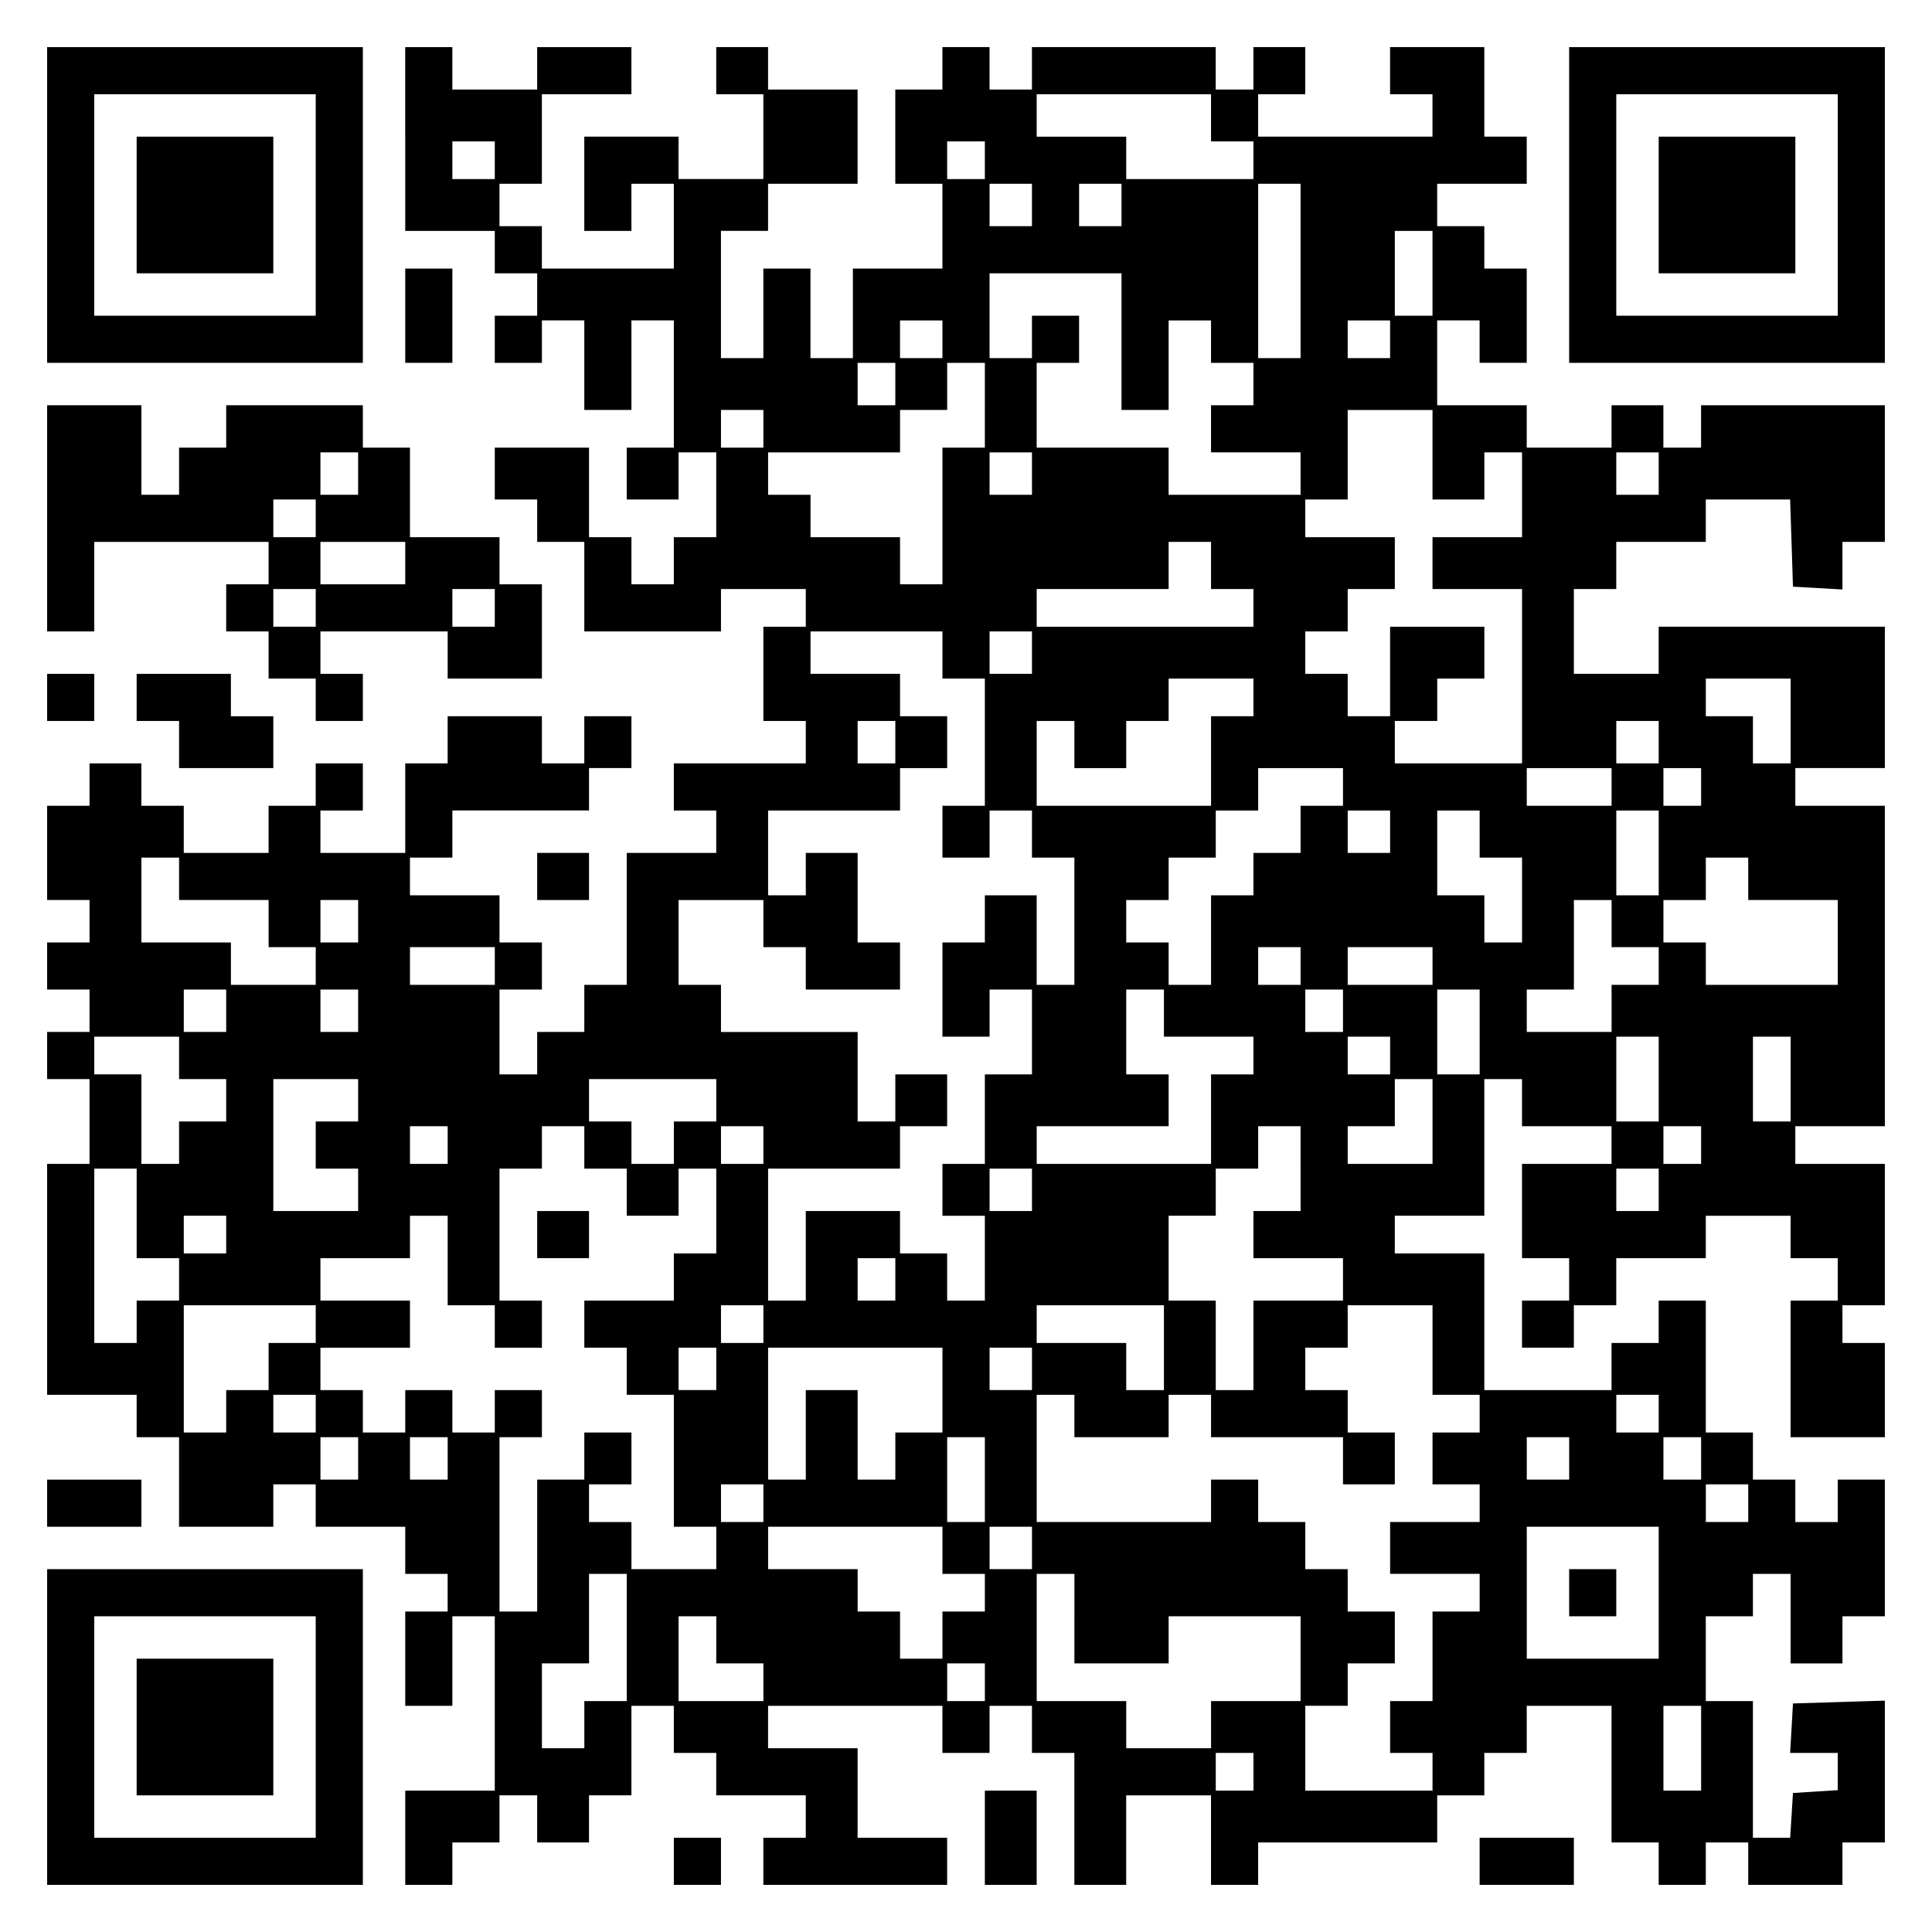
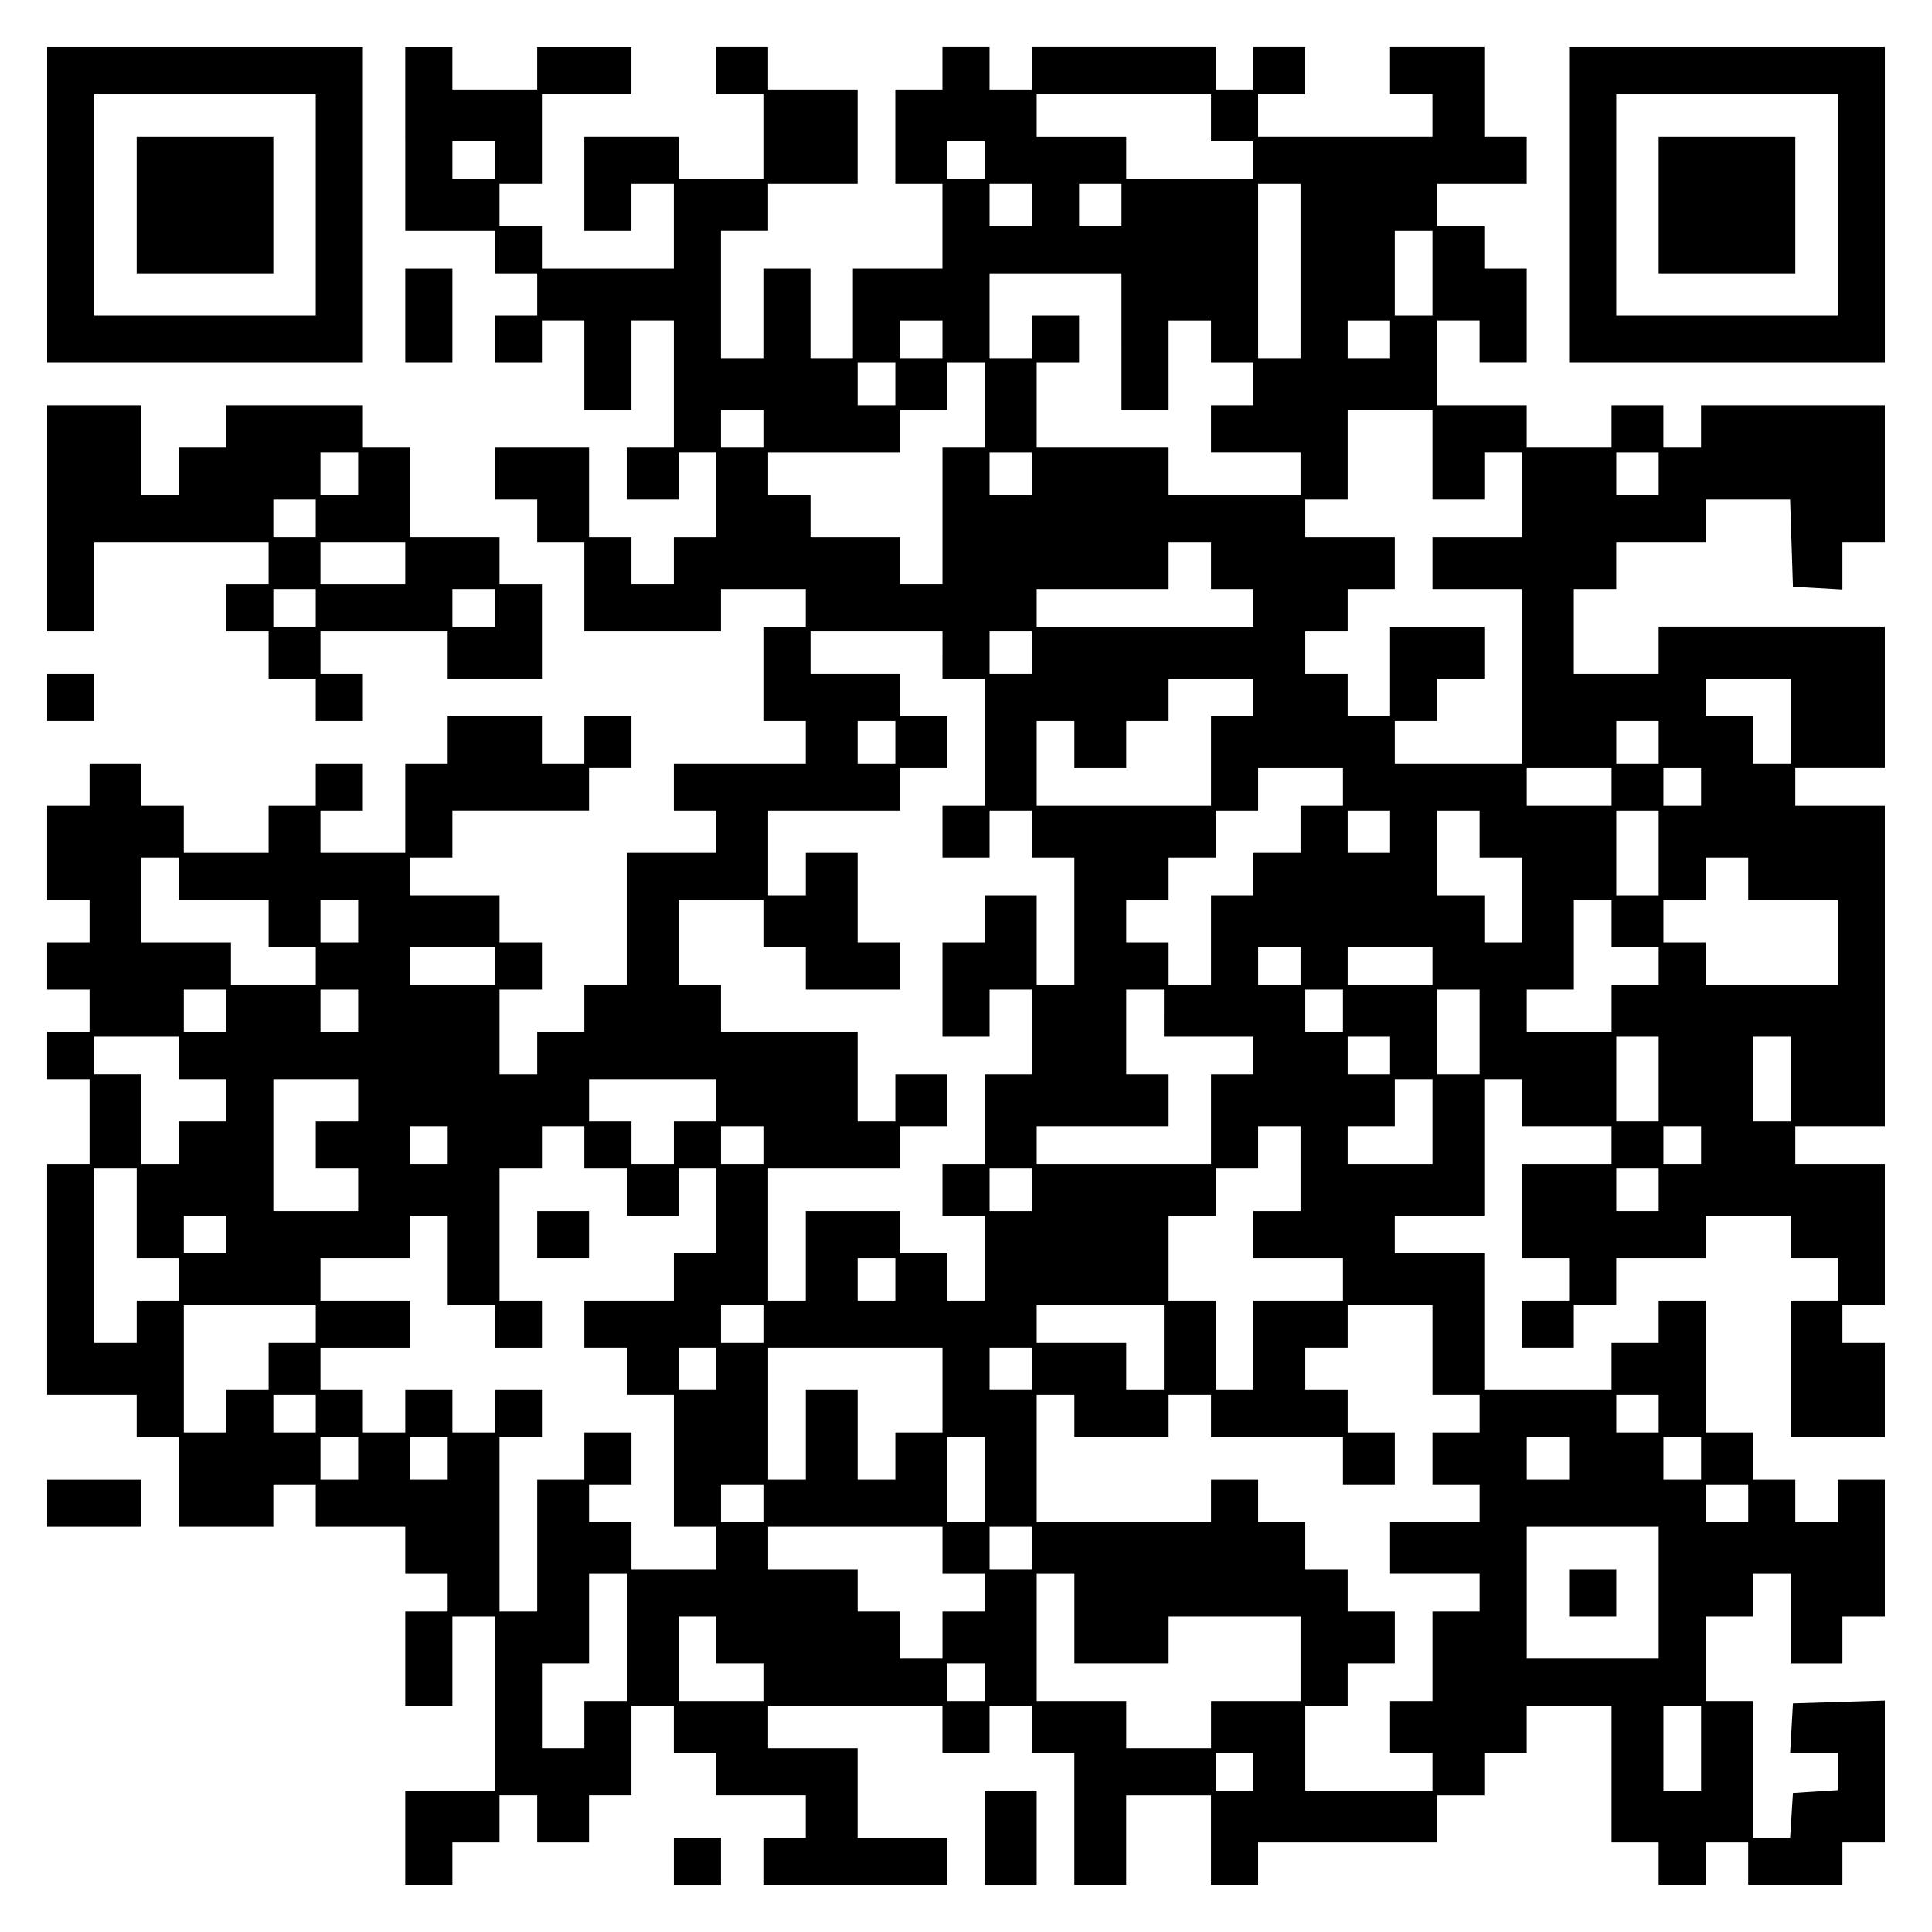
<svg xmlns="http://www.w3.org/2000/svg" version="1.0" width="100mm" height="100mm" viewBox="0 0 410 410" preserveAspectRatio="xMidYMid meet">
  <g transform="translate(0,410) scale(0.1,-0.1)" fill="#000000" stroke="none">
    <path d="M100 3665 l0 -335 335 0 335 0 0 335 0 335 -335 0 -335 0 0 -335z m570 0 l0 -235 -235 0 -235 0 0 235 0 235 235 0 235 0 0 -235z" />
    <path d="M290 3665 l0 -145 145 0 145 0 0 145 0 145 -145 0 -145 0 0 -145z" />
    <path d="M860 3805 l0 -195 95 0 95 0 0 -45 0 -45 45 0 45 0 0 -45 0 -45 -45 0 -45 0 0 -50 0 -50 50 0 50 0 0 45 0 45 45 0 45 0 0 -95 0 -95 50 0 50 0 0 95 0 95 45 0 45 0 0 -135 0 -135 -50 0 -50 0 0 -55 0 -55 55 0 55 0 0 50 0 50 40 0 40 0 0 -90 0 -90 -45 0 -45 0 0 -50 0 -50 -45 0 -45 0 0 50 0 50 -45 0 -45 0 0 95 0 95 -100 0 -100 0 0 -55 0 -55 45 0 45 0 0 -45 0 -45 50 0 50 0 0 -95 0 -95 145 0 145 0 0 45 0 45 90 0 90 0 0 -40 0 -40 -45 0 -45 0 0 -100 0 -100 45 0 45 0 0 -45 0 -45 -140 0 -140 0 0 -50 0 -50 45 0 45 0 0 -45 0 -45 -95 0 -95 0 0 -140 0 -140 -45 0 -45 0 0 -50 0 -50 -50 0 -50 0 0 -45 0 -45 -40 0 -40 0 0 90 0 90 45 0 45 0 0 50 0 50 -45 0 -45 0 0 50 0 50 -95 0 -95 0 0 40 0 40 45 0 45 0 0 50 0 50 145 0 145 0 0 45 0 45 45 0 45 0 0 55 0 55 -50 0 -50 0 0 -50 0 -50 -45 0 -45 0 0 50 0 50 -100 0 -100 0 0 -50 0 -50 -45 0 -45 0 0 -95 0 -95 -90 0 -90 0 0 45 0 45 45 0 45 0 0 50 0 50 -50 0 -50 0 0 -45 0 -45 -50 0 -50 0 0 -50 0 -50 -90 0 -90 0 0 50 0 50 -45 0 -45 0 0 45 0 45 -55 0 -55 0 0 -45 0 -45 -45 0 -45 0 0 -100 0 -100 45 0 45 0 0 -45 0 -45 -45 0 -45 0 0 -50 0 -50 45 0 45 0 0 -45 0 -45 -45 0 -45 0 0 -50 0 -50 45 0 45 0 0 -90 0 -90 -45 0 -45 0 0 -245 0 -245 95 0 95 0 0 -45 0 -45 45 0 45 0 0 -95 0 -95 100 0 100 0 0 45 0 45 45 0 45 0 0 -45 0 -45 95 0 95 0 0 -50 0 -50 45 0 45 0 0 -40 0 -40 -45 0 -45 0 0 -100 0 -100 50 0 50 0 0 95 0 95 45 0 45 0 0 -185 0 -185 -95 0 -95 0 0 -100 0 -100 50 0 50 0 0 45 0 45 50 0 50 0 0 50 0 50 40 0 40 0 0 -50 0 -50 55 0 55 0 0 50 0 50 45 0 45 0 0 95 0 95 45 0 45 0 0 -50 0 -50 45 0 45 0 0 -45 0 -45 95 0 95 0 0 -45 0 -45 -45 0 -45 0 0 -50 0 -50 195 0 195 0 0 50 0 50 -95 0 -95 0 0 95 0 95 -95 0 -95 0 0 45 0 45 185 0 185 0 0 -50 0 -50 50 0 50 0 0 50 0 50 45 0 45 0 0 -50 0 -50 45 0 45 0 0 -140 0 -140 55 0 55 0 0 95 0 95 90 0 90 0 0 -95 0 -95 50 0 50 0 0 45 0 45 190 0 190 0 0 50 0 50 50 0 50 0 0 45 0 45 45 0 45 0 0 50 0 50 90 0 90 0 0 -145 0 -145 50 0 50 0 0 -45 0 -45 50 0 50 0 0 45 0 45 45 0 45 0 0 -45 0 -45 100 0 100 0 0 45 0 45 45 0 45 0 0 150 0 151 -97 -3 -98 -3 -3 -53 -3 -52 50 0 51 0 0 -39 0 -40 -47 -3 -48 -3 -3 -48 -3 -47 -40 0 -39 0 0 145 0 145 -50 0 -50 0 0 90 0 90 50 0 50 0 0 45 0 45 40 0 40 0 0 -95 0 -95 55 0 55 0 0 50 0 50 45 0 45 0 0 145 0 145 -50 0 -50 0 0 -45 0 -45 -45 0 -45 0 0 45 0 45 -45 0 -45 0 0 50 0 50 -50 0 -50 0 0 140 0 140 -50 0 -50 0 0 -45 0 -45 -50 0 -50 0 0 -50 0 -50 -135 0 -135 0 0 145 0 145 -95 0 -95 0 0 40 0 40 95 0 95 0 0 145 0 145 40 0 40 0 0 -50 0 -50 95 0 95 0 0 -40 0 -40 -95 0 -95 0 0 -100 0 -100 50 0 50 0 0 -45 0 -45 -50 0 -50 0 0 -50 0 -50 55 0 55 0 0 45 0 45 45 0 45 0 0 50 0 50 95 0 95 0 0 45 0 45 90 0 90 0 0 -45 0 -45 50 0 50 0 0 -45 0 -45 -50 0 -50 0 0 -145 0 -145 100 0 100 0 0 100 0 100 -45 0 -45 0 0 40 0 40 45 0 45 0 0 150 0 150 -95 0 -95 0 0 40 0 40 95 0 95 0 0 340 0 340 -95 0 -95 0 0 40 0 40 95 0 95 0 0 150 0 150 -240 0 -240 0 0 -50 0 -50 -90 0 -90 0 0 90 0 90 45 0 45 0 0 50 0 50 95 0 95 0 0 45 0 45 90 0 89 0 3 -92 3 -93 53 -3 52 -3 0 50 0 51 45 0 45 0 0 145 0 145 -195 0 -195 0 0 -45 0 -45 -40 0 -40 0 0 45 0 45 -55 0 -55 0 0 -45 0 -45 -90 0 -90 0 0 45 0 45 -95 0 -95 0 0 90 0 90 45 0 45 0 0 -45 0 -45 50 0 50 0 0 100 0 100 -45 0 -45 0 0 45 0 45 -50 0 -50 0 0 45 0 45 95 0 95 0 0 50 0 50 -45 0 -45 0 0 95 0 95 -100 0 -100 0 0 -50 0 -50 45 0 45 0 0 -45 0 -45 -185 0 -185 0 0 45 0 45 50 0 50 0 0 50 0 50 -55 0 -55 0 0 -45 0 -45 -40 0 -40 0 0 45 0 45 -195 0 -195 0 0 -45 0 -45 -45 0 -45 0 0 45 0 45 -50 0 -50 0 0 -45 0 -45 -50 0 -50 0 0 -100 0 -100 50 0 50 0 0 -90 0 -90 -95 0 -95 0 0 -95 0 -95 -45 0 -45 0 0 95 0 95 -50 0 -50 0 0 -95 0 -95 -45 0 -45 0 0 135 0 135 50 0 50 0 0 50 0 50 95 0 95 0 0 100 0 100 -95 0 -95 0 0 45 0 45 -55 0 -55 0 0 -50 0 -50 50 0 50 0 0 -90 0 -90 -90 0 -90 0 0 45 0 45 -100 0 -100 0 0 -100 0 -100 50 0 50 0 0 50 0 50 45 0 45 0 0 -90 0 -90 -140 0 -140 0 0 45 0 45 -45 0 -45 0 0 45 0 45 45 0 45 0 0 95 0 95 95 0 95 0 0 50 0 50 -100 0 -100 0 0 -45 0 -45 -90 0 -90 0 0 45 0 45 -50 0 -50 0 0 -195z m1710 45 l0 -50 45 0 45 0 0 -40 0 -40 -135 0 -135 0 0 45 0 45 -95 0 -95 0 0 45 0 45 185 0 185 0 0 -50z m-1520 -90 l0 -40 -45 0 -45 0 0 40 0 40 45 0 45 0 0 -40z m1040 0 l0 -40 -40 0 -40 0 0 40 0 40 40 0 40 0 0 -40z m100 -95 l0 -45 -45 0 -45 0 0 45 0 45 45 0 45 0 0 -45z m190 0 l0 -45 -45 0 -45 0 0 45 0 45 45 0 45 0 0 -45z m380 -140 l0 -185 -45 0 -45 0 0 185 0 185 45 0 45 0 0 -185z m280 -5 l0 -90 -40 0 -40 0 0 90 0 90 40 0 40 0 0 -90z m-660 -145 l0 -145 50 0 50 0 0 95 0 95 45 0 45 0 0 -45 0 -45 45 0 45 0 0 -45 0 -45 -45 0 -45 0 0 -50 0 -50 95 0 95 0 0 -45 0 -45 -140 0 -140 0 0 50 0 50 -140 0 -140 0 0 90 0 90 45 0 45 0 0 50 0 50 -50 0 -50 0 0 -45 0 -45 -45 0 -45 0 0 90 0 90 140 0 140 0 0 -145z m-380 5 l0 -40 -45 0 -45 0 0 40 0 40 45 0 45 0 0 -40z m950 0 l0 -40 -45 0 -45 0 0 40 0 40 45 0 45 0 0 -40z m-1050 -95 l0 -45 -40 0 -40 0 0 45 0 45 40 0 40 0 0 -45z m190 -45 l0 -90 -45 0 -45 0 0 -145 0 -145 -45 0 -45 0 0 50 0 50 -95 0 -95 0 0 45 0 45 -45 0 -45 0 0 45 0 45 140 0 140 0 0 45 0 45 50 0 50 0 0 50 0 50 40 0 40 0 0 -90z m-470 -50 l0 -40 -45 0 -45 0 0 40 0 40 45 0 45 0 0 -40z m1420 -55 l0 -95 55 0 55 0 0 50 0 50 40 0 40 0 0 -90 0 -90 -95 0 -95 0 0 -55 0 -55 95 0 95 0 0 -185 0 -185 -135 0 -135 0 0 45 0 45 45 0 45 0 0 45 0 45 50 0 50 0 0 55 0 55 -100 0 -100 0 0 -95 0 -95 -45 0 -45 0 0 45 0 45 -45 0 -45 0 0 45 0 45 45 0 45 0 0 45 0 45 50 0 50 0 0 55 0 55 -95 0 -95 0 0 40 0 40 45 0 45 0 0 95 0 95 90 0 90 0 0 -95z m-850 -40 l0 -45 -45 0 -45 0 0 45 0 45 45 0 45 0 0 -45z m1330 0 l0 -45 -45 0 -45 0 0 45 0 45 45 0 45 0 0 -45z m-950 -195 l0 -50 45 0 45 0 0 -40 0 -40 -230 0 -230 0 0 40 0 40 140 0 140 0 0 50 0 50 45 0 45 0 0 -50z m-570 -190 l0 -50 45 0 45 0 0 -135 0 -135 -45 0 -45 0 0 -55 0 -55 50 0 50 0 0 50 0 50 45 0 45 0 0 -50 0 -50 45 0 45 0 0 -135 0 -135 -40 0 -40 0 0 95 0 95 -55 0 -55 0 0 -50 0 -50 -45 0 -45 0 0 -100 0 -100 50 0 50 0 0 50 0 50 45 0 45 0 0 -90 0 -90 -50 0 -50 0 0 -95 0 -95 -45 0 -45 0 0 -55 0 -55 45 0 45 0 0 -90 0 -90 -40 0 -40 0 0 50 0 50 -50 0 -50 0 0 45 0 45 -100 0 -100 0 0 -95 0 -95 -40 0 -40 0 0 140 0 140 140 0 140 0 0 45 0 45 50 0 50 0 0 55 0 55 -55 0 -55 0 0 -50 0 -50 -40 0 -40 0 0 95 0 95 -145 0 -145 0 0 50 0 50 -45 0 -45 0 0 90 0 90 90 0 90 0 0 -50 0 -50 45 0 45 0 0 -45 0 -45 100 0 100 0 0 50 0 50 -45 0 -45 0 0 95 0 95 -55 0 -55 0 0 -45 0 -45 -40 0 -40 0 0 90 0 90 140 0 140 0 0 45 0 45 50 0 50 0 0 55 0 55 -50 0 -50 0 0 45 0 45 -95 0 -95 0 0 45 0 45 140 0 140 0 0 -50z m190 5 l0 -45 -45 0 -45 0 0 45 0 45 45 0 45 0 0 -45z m470 -95 l0 -40 -45 0 -45 0 0 -95 0 -95 -185 0 -185 0 0 90 0 90 40 0 40 0 0 -50 0 -50 55 0 55 0 0 50 0 50 45 0 45 0 0 45 0 45 90 0 90 0 0 -40z m1140 -50 l0 -90 -40 0 -40 0 0 50 0 50 -50 0 -50 0 0 40 0 40 90 0 90 0 0 -90z m-1900 -45 l0 -45 -40 0 -40 0 0 45 0 45 40 0 40 0 0 -45z m1620 0 l0 -45 -45 0 -45 0 0 45 0 45 45 0 45 0 0 -45z m-670 -95 l0 -40 -45 0 -45 0 0 -50 0 -50 -50 0 -50 0 0 -45 0 -45 -45 0 -45 0 0 -95 0 -95 -45 0 -45 0 0 45 0 45 -45 0 -45 0 0 45 0 45 45 0 45 0 0 45 0 45 50 0 50 0 0 50 0 50 45 0 45 0 0 45 0 45 90 0 90 0 0 -40z m570 0 l0 -40 -90 0 -90 0 0 40 0 40 90 0 90 0 0 -40z m190 0 l0 -40 -40 0 -40 0 0 40 0 40 40 0 40 0 0 -40z m-660 -95 l0 -45 -45 0 -45 0 0 45 0 45 45 0 45 0 0 -45z m190 -5 l0 -50 45 0 45 0 0 -90 0 -90 -40 0 -40 0 0 50 0 50 -50 0 -50 0 0 90 0 90 45 0 45 0 0 -50z m380 -40 l0 -90 -45 0 -45 0 0 90 0 90 45 0 45 0 0 -90z m-3140 -55 l0 -45 95 0 95 0 0 -50 0 -50 50 0 50 0 0 -40 0 -40 -90 0 -90 0 0 45 0 45 -95 0 -95 0 0 90 0 90 40 0 40 0 0 -45z m3330 0 l0 -45 95 0 95 0 0 -90 0 -90 -140 0 -140 0 0 45 0 45 -45 0 -45 0 0 45 0 45 45 0 45 0 0 45 0 45 45 0 45 0 0 -45z m-2950 -90 l0 -45 -40 0 -40 0 0 45 0 45 40 0 40 0 0 -45z m2660 -5 l0 -50 50 0 50 0 0 -40 0 -40 -50 0 -50 0 0 -50 0 -50 -90 0 -90 0 0 45 0 45 50 0 50 0 0 95 0 95 40 0 40 0 0 -50z m-2370 -90 l0 -40 -90 0 -90 0 0 40 0 40 90 0 90 0 0 -40z m1710 0 l0 -40 -45 0 -45 0 0 40 0 40 45 0 45 0 0 -40z m280 0 l0 -40 -90 0 -90 0 0 40 0 40 90 0 90 0 0 -40z m-2560 -95 l0 -45 -45 0 -45 0 0 45 0 45 45 0 45 0 0 -45z m280 0 l0 -45 -40 0 -40 0 0 45 0 45 40 0 40 0 0 -45z m1710 -5 l0 -50 95 0 95 0 0 -40 0 -40 -45 0 -45 0 0 -95 0 -95 -185 0 -185 0 0 40 0 40 140 0 140 0 0 55 0 55 -45 0 -45 0 0 90 0 90 40 0 40 0 0 -50z m380 5 l0 -45 -40 0 -40 0 0 45 0 45 40 0 40 0 0 -45z m290 -45 l0 -90 -45 0 -45 0 0 90 0 90 45 0 45 0 0 -90z m-2760 -55 l0 -45 50 0 50 0 0 -45 0 -45 -50 0 -50 0 0 -45 0 -45 -40 0 -40 0 0 95 0 95 -50 0 -50 0 0 40 0 40 90 0 90 0 0 -45z m2570 5 l0 -40 -45 0 -45 0 0 40 0 40 45 0 45 0 0 -40z m570 -50 l0 -90 -45 0 -45 0 0 90 0 90 45 0 45 0 0 -90z m280 0 l0 -90 -40 0 -40 0 0 90 0 90 40 0 40 0 0 -90z m-3040 -45 l0 -45 -45 0 -45 0 0 -50 0 -50 45 0 45 0 0 -45 0 -45 -90 0 -90 0 0 140 0 140 90 0 90 0 0 -45z m760 0 l0 -45 -45 0 -45 0 0 -45 0 -45 -45 0 -45 0 0 45 0 45 -45 0 -45 0 0 45 0 45 135 0 135 0 0 -45z m1520 -45 l0 -90 -90 0 -90 0 0 40 0 40 50 0 50 0 0 50 0 50 40 0 40 0 0 -90z m-2090 -50 l0 -40 -40 0 -40 0 0 40 0 40 40 0 40 0 0 -40z m290 -5 l0 -45 45 0 45 0 0 -50 0 -50 55 0 55 0 0 50 0 50 40 0 40 0 0 -90 0 -90 -45 0 -45 0 0 -50 0 -50 -95 0 -95 0 0 -50 0 -50 45 0 45 0 0 -50 0 -50 50 0 50 0 0 -140 0 -140 45 0 45 0 0 -45 0 -45 -90 0 -90 0 0 50 0 50 -45 0 -45 0 0 40 0 40 45 0 45 0 0 55 0 55 -50 0 -50 0 0 -50 0 -50 -50 0 -50 0 0 -140 0 -140 -40 0 -40 0 0 185 0 185 45 0 45 0 0 50 0 50 -50 0 -50 0 0 -45 0 -45 -45 0 -45 0 0 45 0 45 -50 0 -50 0 0 -45 0 -45 -45 0 -45 0 0 45 0 45 -45 0 -45 0 0 45 0 45 95 0 95 0 0 50 0 50 -95 0 -95 0 0 45 0 45 95 0 95 0 0 45 0 45 40 0 40 0 0 -95 0 -95 50 0 50 0 0 -45 0 -45 50 0 50 0 0 50 0 50 -45 0 -45 0 0 140 0 140 45 0 45 0 0 45 0 45 45 0 45 0 0 -45z m380 5 l0 -40 -45 0 -45 0 0 40 0 40 45 0 45 0 0 -40z m1140 -50 l0 -90 -50 0 -50 0 0 -50 0 -50 95 0 95 0 0 -45 0 -45 -95 0 -95 0 0 -95 0 -95 -40 0 -40 0 0 95 0 95 -50 0 -50 0 0 90 0 90 50 0 50 0 0 50 0 50 45 0 45 0 0 45 0 45 45 0 45 0 0 -90z m850 50 l0 -40 -40 0 -40 0 0 40 0 40 40 0 40 0 0 -40z m-3320 -145 l0 -95 45 0 45 0 0 -45 0 -45 -45 0 -45 0 0 -45 0 -45 -45 0 -45 0 0 185 0 185 45 0 45 0 0 -95z m1900 50 l0 -45 -45 0 -45 0 0 45 0 45 45 0 45 0 0 -45z m1330 0 l0 -45 -45 0 -45 0 0 45 0 45 45 0 45 0 0 -45z m-3040 -95 l0 -40 -45 0 -45 0 0 40 0 40 45 0 45 0 0 -40z m1420 -95 l0 -45 -40 0 -40 0 0 45 0 45 40 0 40 0 0 -45z m-1230 -95 l0 -40 -50 0 -50 0 0 -50 0 -50 -45 0 -45 0 0 -45 0 -45 -45 0 -45 0 0 135 0 135 140 0 140 0 0 -40z m950 0 l0 -40 -45 0 -45 0 0 40 0 40 45 0 45 0 0 -40z m850 -50 l0 -90 -40 0 -40 0 0 50 0 50 -95 0 -95 0 0 40 0 40 135 0 135 0 0 -90z m570 -5 l0 -95 50 0 50 0 0 -40 0 -40 -50 0 -50 0 0 -55 0 -55 50 0 50 0 0 -40 0 -40 -95 0 -95 0 0 -55 0 -55 95 0 95 0 0 -40 0 -40 -50 0 -50 0 0 -95 0 -95 -45 0 -45 0 0 -55 0 -55 45 0 45 0 0 -40 0 -40 -135 0 -135 0 0 90 0 90 45 0 45 0 0 45 0 45 50 0 50 0 0 55 0 55 -50 0 -50 0 0 45 0 45 -45 0 -45 0 0 50 0 50 -50 0 -50 0 0 45 0 45 -50 0 -50 0 0 -45 0 -45 -185 0 -185 0 0 135 0 135 40 0 40 0 0 -45 0 -45 100 0 100 0 0 45 0 45 45 0 45 0 0 -45 0 -45 140 0 140 0 0 -50 0 -50 55 0 55 0 0 55 0 55 -50 0 -50 0 0 45 0 45 -45 0 -45 0 0 45 0 45 45 0 45 0 0 45 0 45 90 0 90 0 0 -95z m-1520 -40 l0 -45 -40 0 -40 0 0 45 0 45 40 0 40 0 0 -45z m480 -45 l0 -90 -50 0 -50 0 0 -50 0 -50 -40 0 -40 0 0 95 0 95 -55 0 -55 0 0 -95 0 -95 -40 0 -40 0 0 140 0 140 185 0 185 0 0 -90z m190 45 l0 -45 -45 0 -45 0 0 45 0 45 45 0 45 0 0 -45z m-1520 -95 l0 -40 -45 0 -45 0 0 40 0 40 45 0 45 0 0 -40z m2850 0 l0 -40 -45 0 -45 0 0 40 0 40 45 0 45 0 0 -40z m-2760 -95 l0 -45 -40 0 -40 0 0 45 0 45 40 0 40 0 0 -45z m190 0 l0 -45 -40 0 -40 0 0 45 0 45 40 0 40 0 0 -45z m1140 -45 l0 -90 -40 0 -40 0 0 90 0 90 40 0 40 0 0 -90z m1240 45 l0 -45 -45 0 -45 0 0 45 0 45 45 0 45 0 0 -45z m280 0 l0 -45 -40 0 -40 0 0 45 0 45 40 0 40 0 0 -45z m-1990 -95 l0 -40 -45 0 -45 0 0 40 0 40 45 0 45 0 0 -40z m2090 0 l0 -40 -45 0 -45 0 0 40 0 40 45 0 45 0 0 -40z m-1710 -100 l0 -50 45 0 45 0 0 -40 0 -40 -45 0 -45 0 0 -50 0 -50 -45 0 -45 0 0 50 0 50 -45 0 -45 0 0 45 0 45 -95 0 -95 0 0 45 0 45 185 0 185 0 0 -50z m190 5 l0 -45 -45 0 -45 0 0 45 0 45 45 0 45 0 0 -45z m1330 -95 l0 -140 -140 0 -140 0 0 140 0 140 140 0 140 0 0 -140z m-2190 -95 l0 -135 -45 0 -45 0 0 -50 0 -50 -45 0 -45 0 0 90 0 90 50 0 50 0 0 95 0 95 40 0 40 0 0 -135z m950 40 l0 -95 100 0 100 0 0 50 0 50 140 0 140 0 0 -90 0 -90 -95 0 -95 0 0 -50 0 -50 -90 0 -90 0 0 50 0 50 -95 0 -95 0 0 135 0 135 40 0 40 0 0 -95z m-760 -45 l0 -50 50 0 50 0 0 -40 0 -40 -90 0 -90 0 0 90 0 90 40 0 40 0 0 -50z m570 -90 l0 -40 -40 0 -40 0 0 40 0 40 40 0 40 0 0 -40z m1520 -140 l0 -90 -40 0 -40 0 0 90 0 90 40 0 40 0 0 -90z m-950 -50 l0 -40 -40 0 -40 0 0 40 0 40 40 0 40 0 0 -40z" />
    <path d="M1140 1480 l0 -50 55 0 55 0 0 50 0 50 -55 0 -55 0 0 -50z" />
    <path d="M3330 720 l0 -50 50 0 50 0 0 50 0 50 -50 0 -50 0 0 -50z" />
    <path d="M3330 3665 l0 -335 335 0 335 0 0 335 0 335 -335 0 -335 0 0 -335z m570 0 l0 -235 -235 0 -235 0 0 235 0 235 235 0 235 0 0 -235z" />
    <path d="M3520 3665 l0 -145 145 0 145 0 0 145 0 145 -145 0 -145 0 0 -145z" />
    <path d="M860 3430 l0 -100 50 0 50 0 0 100 0 100 -50 0 -50 0 0 -100z" />
    <path d="M100 3000 l0 -240 50 0 50 0 0 95 0 95 185 0 185 0 0 -45 0 -45 -45 0 -45 0 0 -50 0 -50 45 0 45 0 0 -50 0 -50 50 0 50 0 0 -45 0 -45 50 0 50 0 0 50 0 50 -45 0 -45 0 0 45 0 45 135 0 135 0 0 -50 0 -50 100 0 100 0 0 100 0 100 -45 0 -45 0 0 50 0 50 -95 0 -95 0 0 95 0 95 -50 0 -50 0 0 45 0 45 -145 0 -145 0 0 -45 0 -45 -50 0 -50 0 0 -50 0 -50 -40 0 -40 0 0 95 0 95 -100 0 -100 0 0 -240z m660 95 l0 -45 -40 0 -40 0 0 45 0 45 40 0 40 0 0 -45z m-90 -95 l0 -40 -45 0 -45 0 0 40 0 40 45 0 45 0 0 -40z m190 -95 l0 -45 -90 0 -90 0 0 45 0 45 90 0 90 0 0 -45z m-190 -95 l0 -40 -45 0 -45 0 0 40 0 40 45 0 45 0 0 -40z m380 0 l0 -40 -45 0 -45 0 0 40 0 40 45 0 45 0 0 -40z" />
    <path d="M100 2620 l0 -50 50 0 50 0 0 50 0 50 -50 0 -50 0 0 -50z" />
-     <path d="M290 2620 l0 -50 45 0 45 0 0 -50 0 -50 100 0 100 0 0 55 0 55 -45 0 -45 0 0 45 0 45 -100 0 -100 0 0 -50z" />
-     <path d="M1140 2240 l0 -50 55 0 55 0 0 50 0 50 -55 0 -55 0 0 -50z" />
    <path d="M100 910 l0 -50 100 0 100 0 0 50 0 50 -100 0 -100 0 0 -50z" />
-     <path d="M100 435 l0 -335 335 0 335 0 0 335 0 335 -335 0 -335 0 0 -335z m570 0 l0 -235 -235 0 -235 0 0 235 0 235 235 0 235 0 0 -235z" />
-     <path d="M290 435 l0 -145 145 0 145 0 0 145 0 145 -145 0 -145 0 0 -145z" />
    <path d="M2090 200 l0 -100 55 0 55 0 0 100 0 100 -55 0 -55 0 0 -100z" />
    <path d="M1430 150 l0 -50 50 0 50 0 0 50 0 50 -50 0 -50 0 0 -50z" />
-     <path d="M3140 150 l0 -50 100 0 100 0 0 50 0 50 -100 0 -100 0 0 -50z" />
  </g>
</svg>